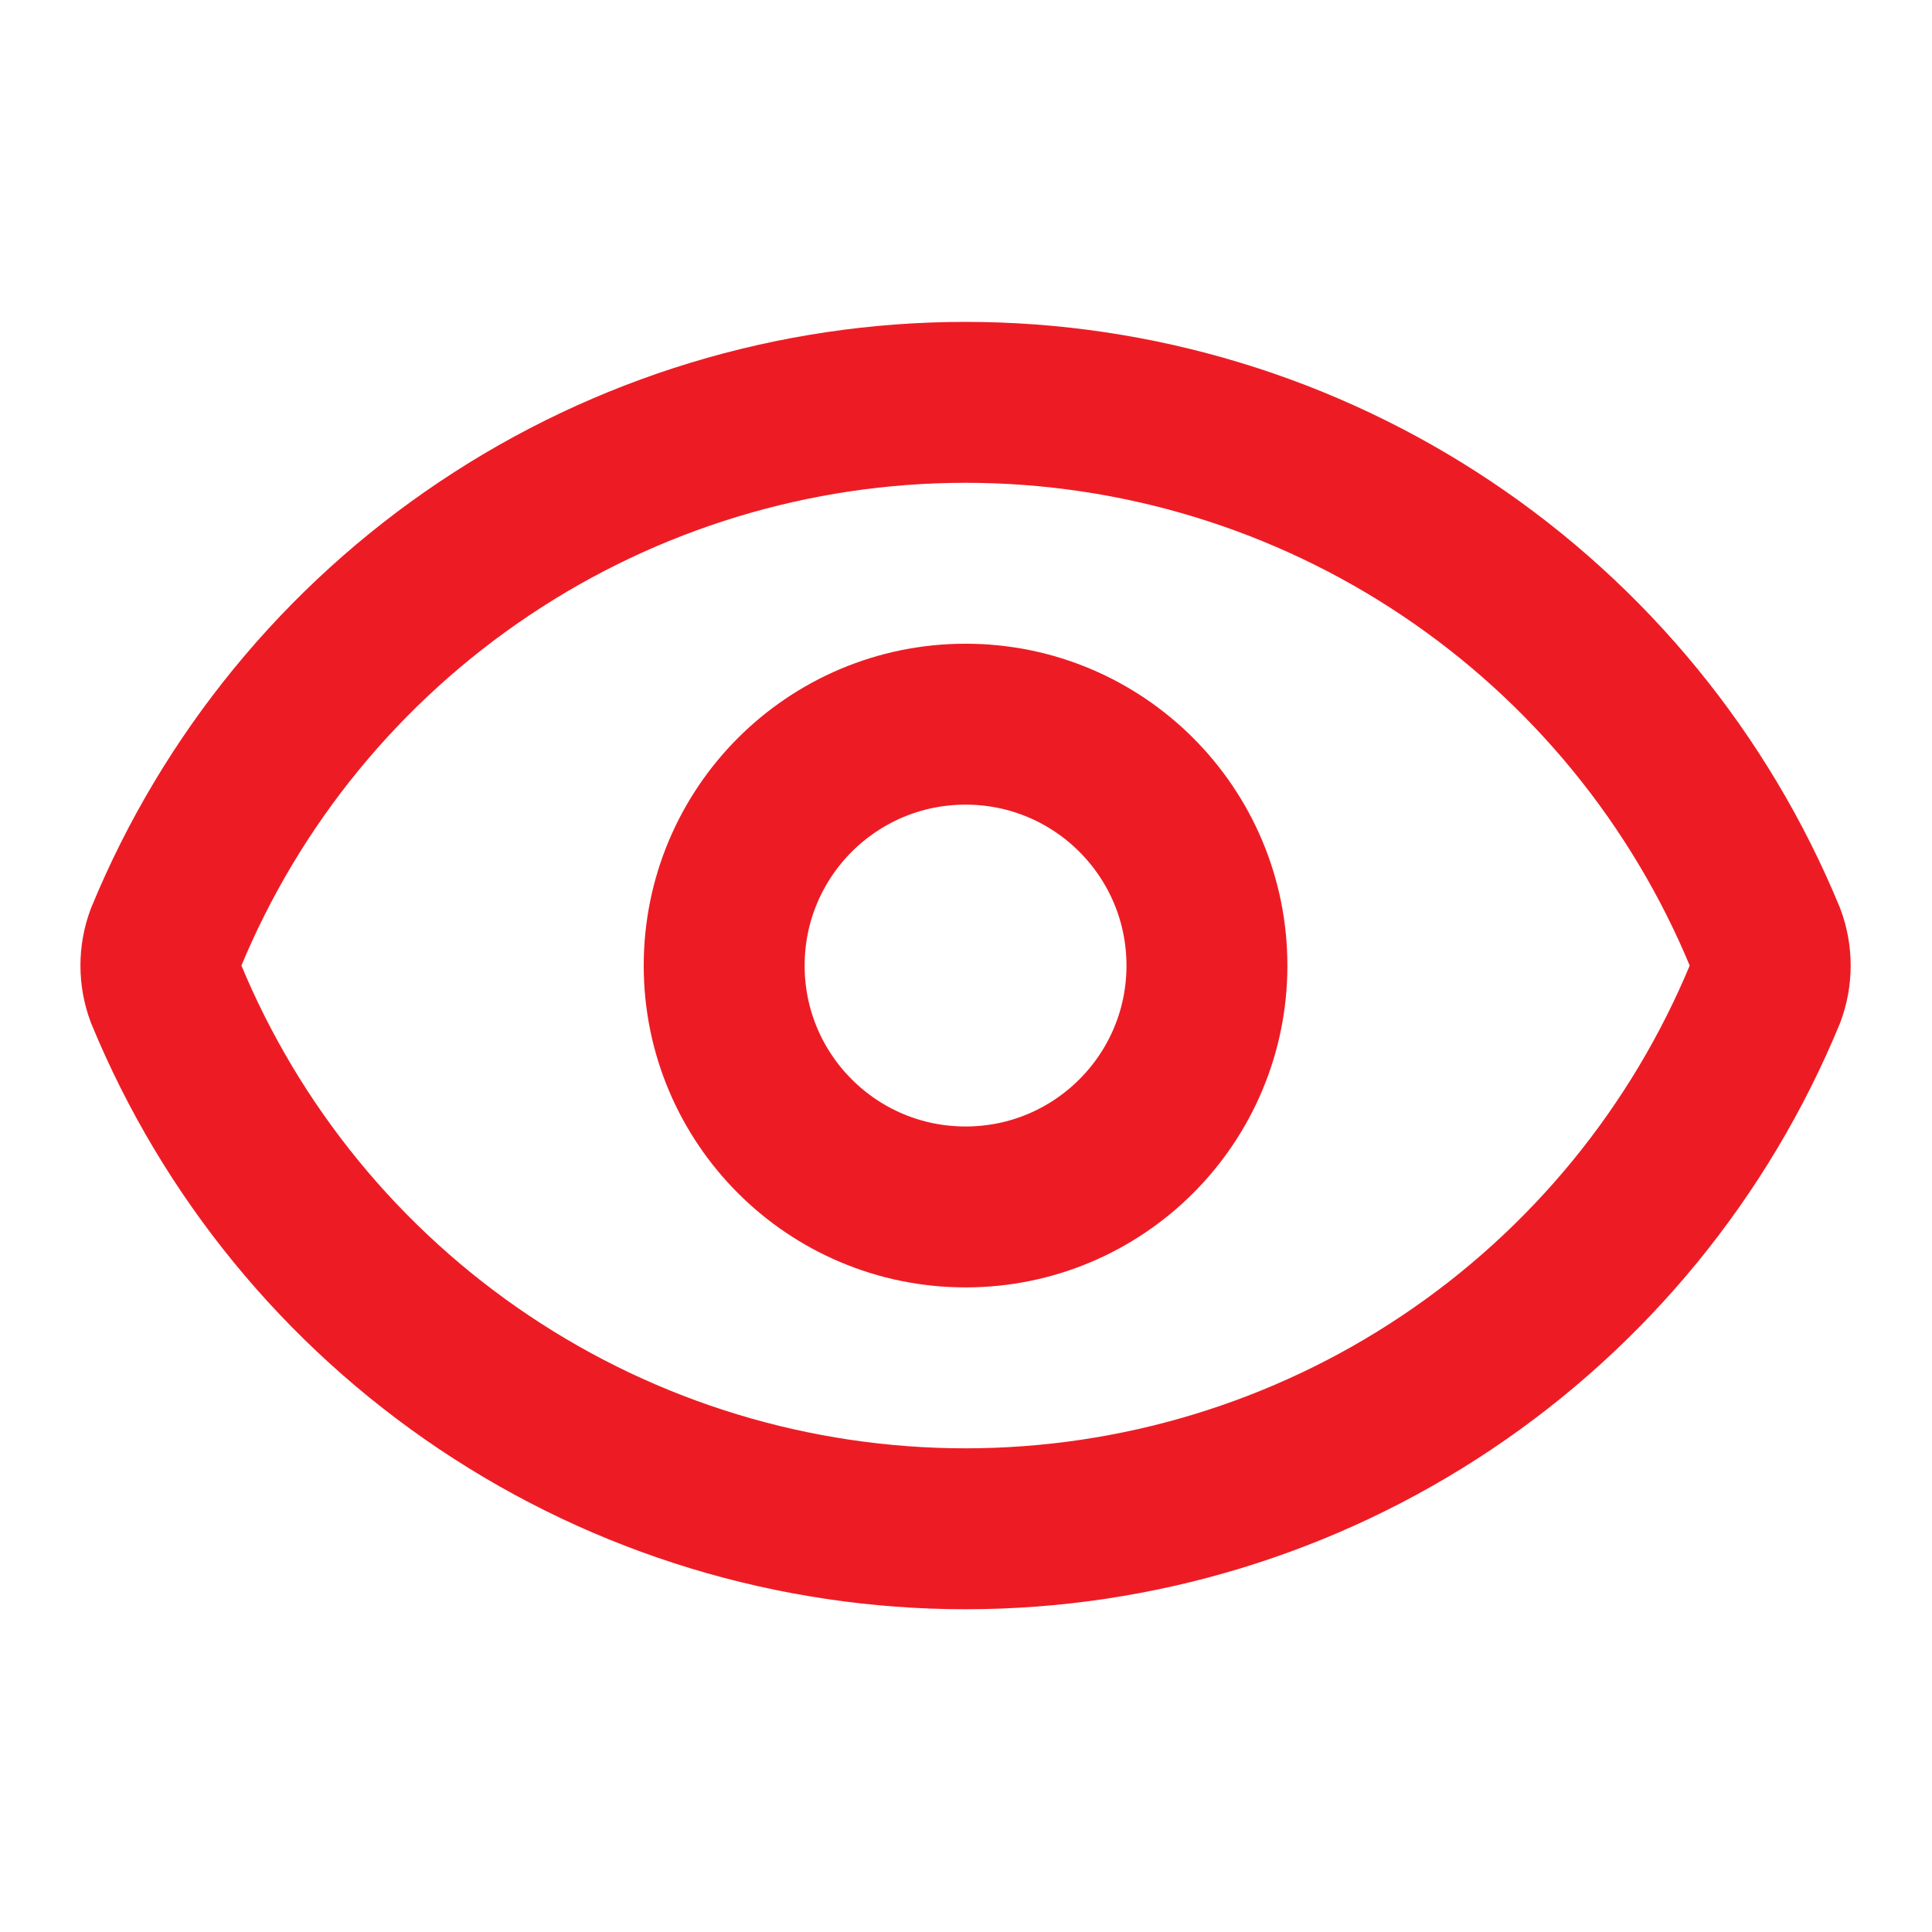
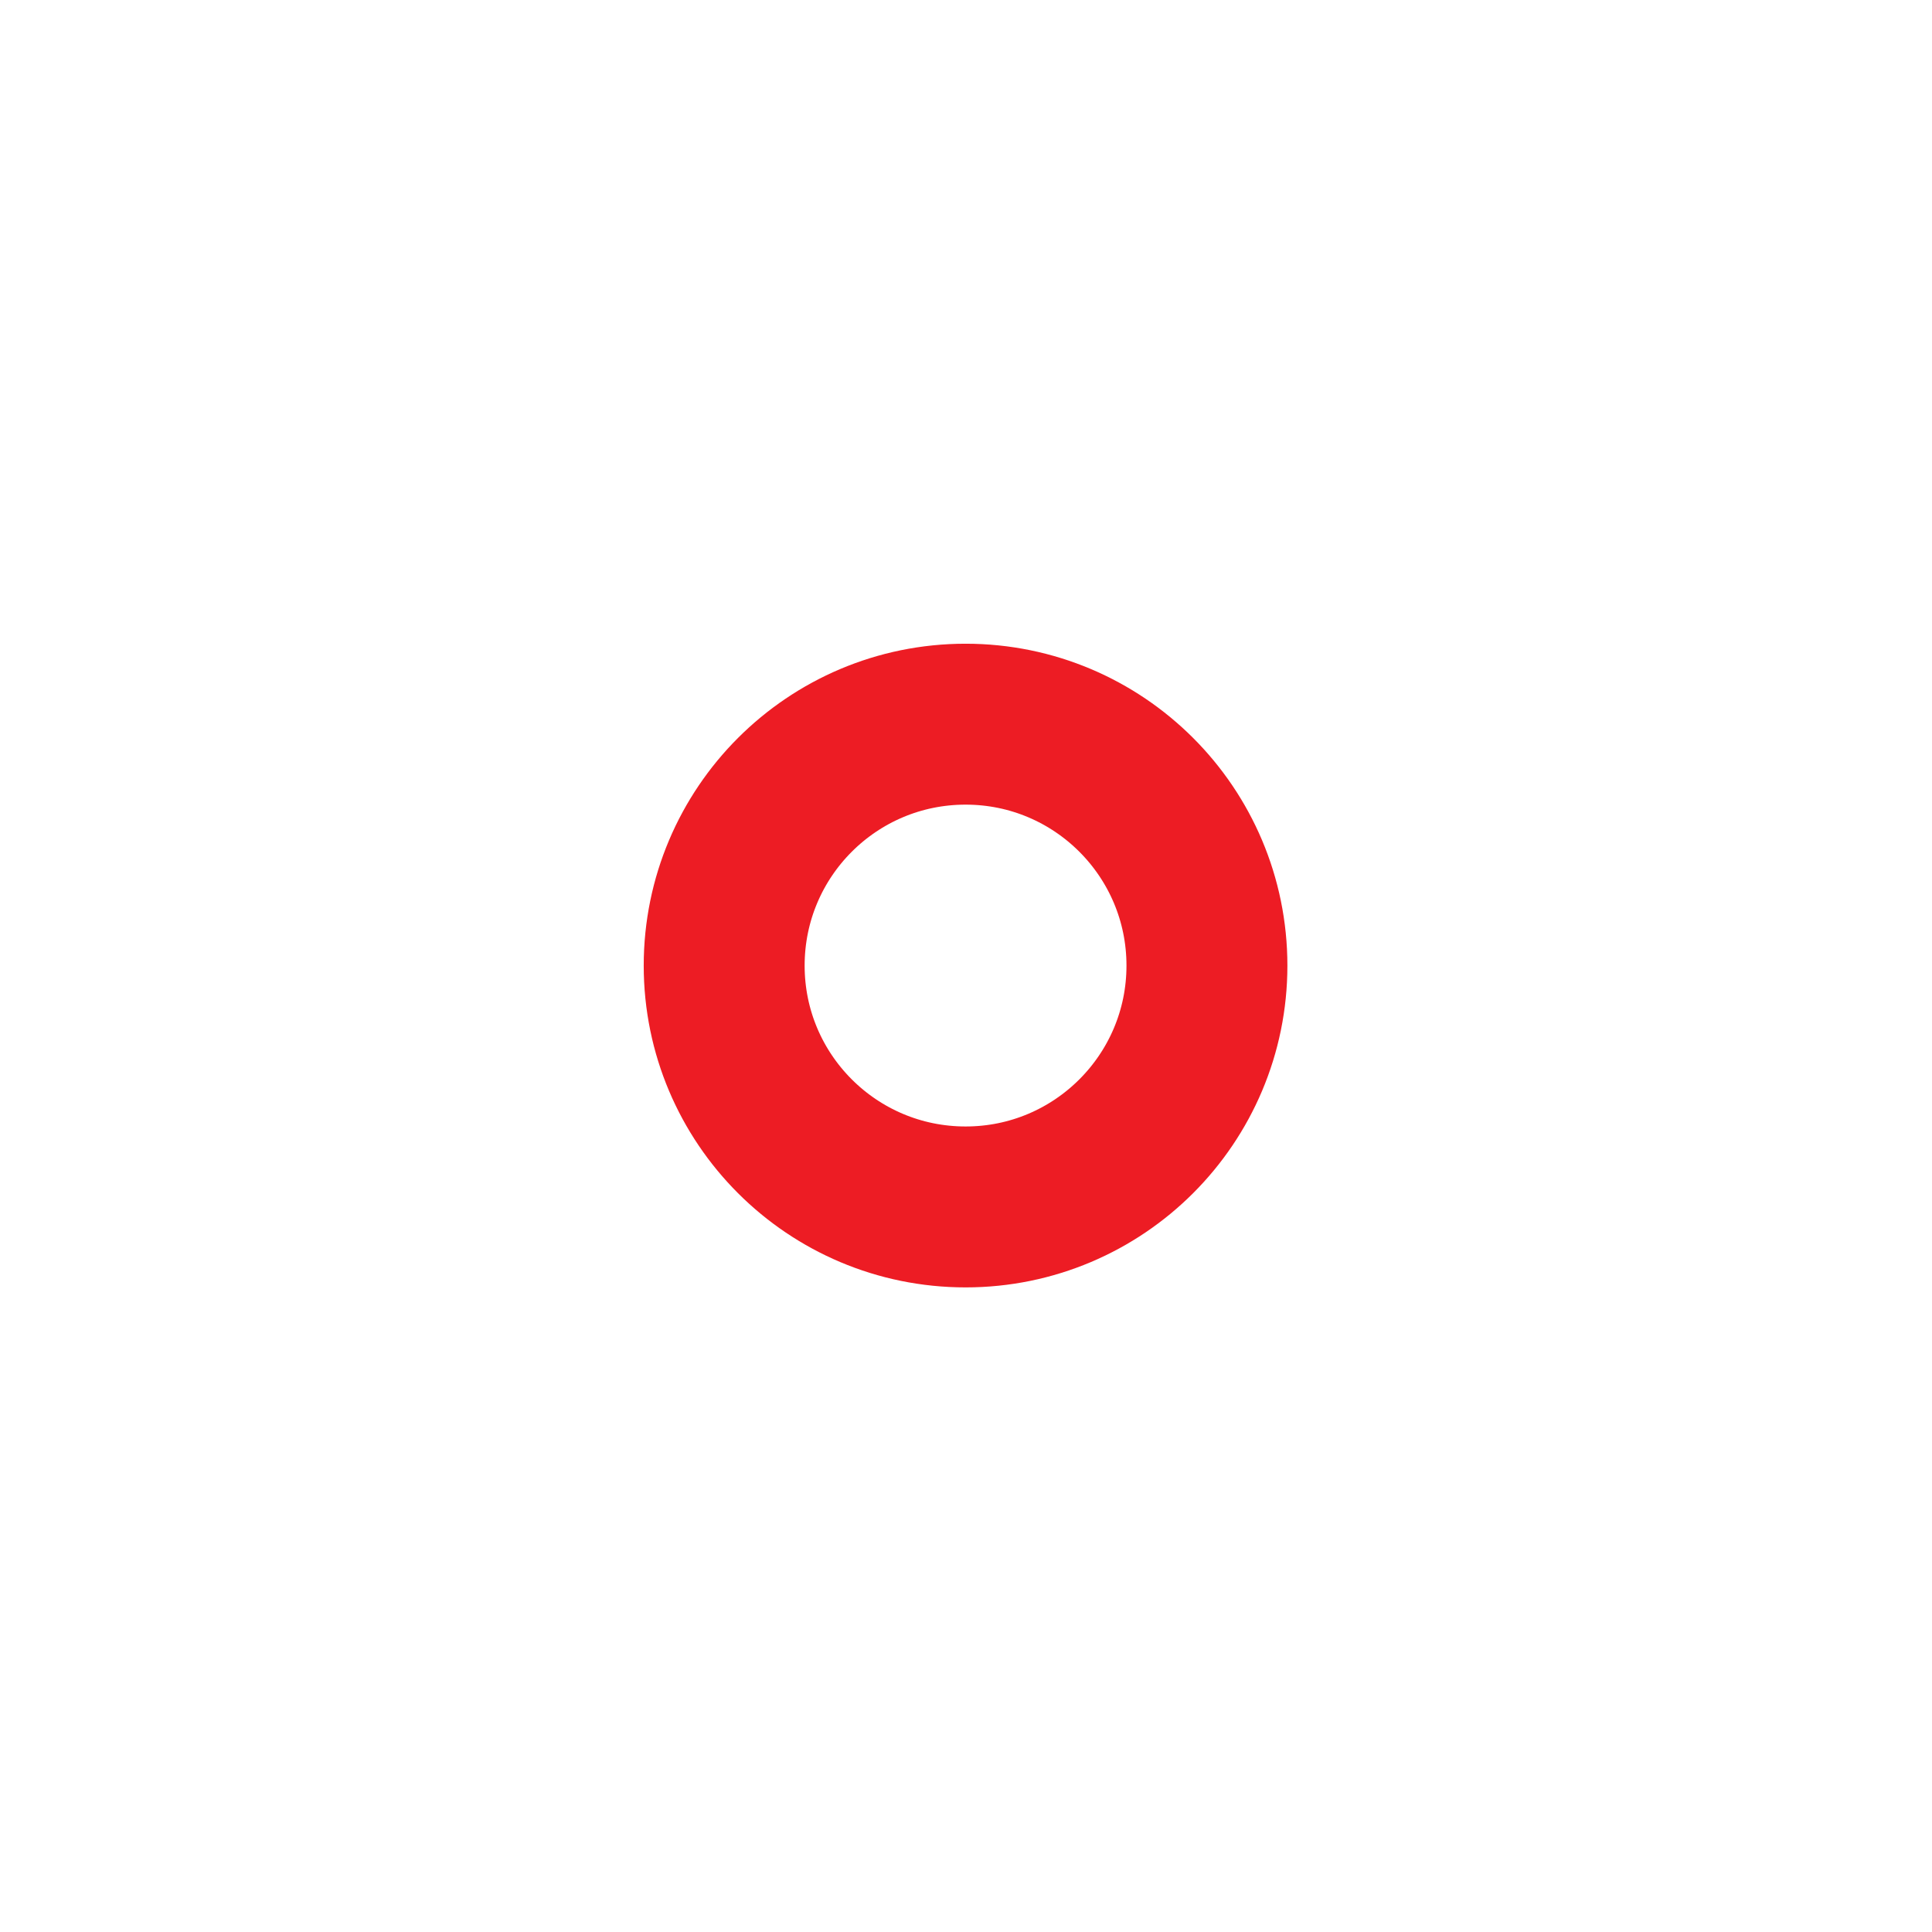
<svg xmlns="http://www.w3.org/2000/svg" width="24" height="24" viewBox="0 0 24 24" fill="none">
-   <path d="M2.061 12.342C1.978 12.118 1.978 11.871 2.061 11.647C2.872 9.679 4.25 7.997 6.018 6.814C7.786 5.63 9.866 4.998 11.994 4.998C14.122 4.998 16.203 5.63 17.971 6.814C19.739 7.997 21.117 9.679 21.928 11.647C22.011 11.871 22.011 12.118 21.928 12.342C21.117 14.309 19.739 15.992 17.971 17.175C16.203 18.359 14.122 18.991 11.994 18.991C9.866 18.991 7.786 18.359 6.018 17.175C4.25 15.992 2.872 14.309 2.061 12.342Z" stroke="#ED1C24" stroke-width="1.999" stroke-linecap="round" stroke-linejoin="round" />
  <path d="M11.995 14.993C13.651 14.993 14.993 13.651 14.993 11.995C14.993 10.338 13.651 8.996 11.995 8.996C10.338 8.996 8.996 10.338 8.996 11.995C8.996 13.651 10.338 14.993 11.995 14.993Z" stroke="#ED1C24" stroke-width="1.999" stroke-linecap="round" stroke-linejoin="round" />
</svg>